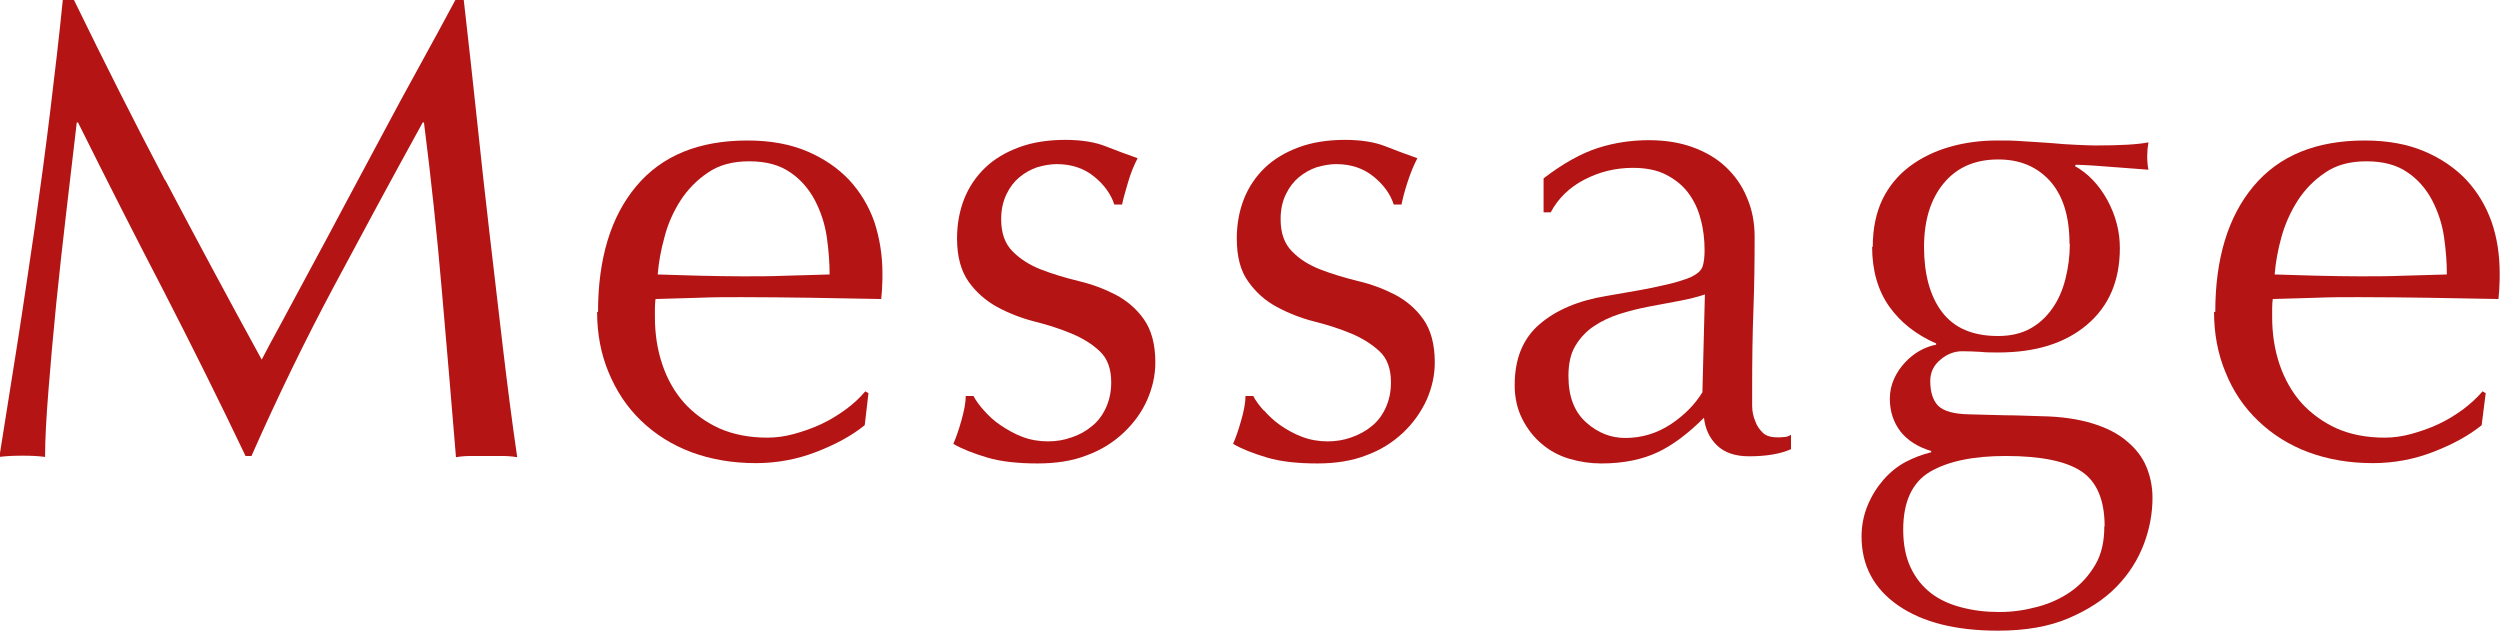
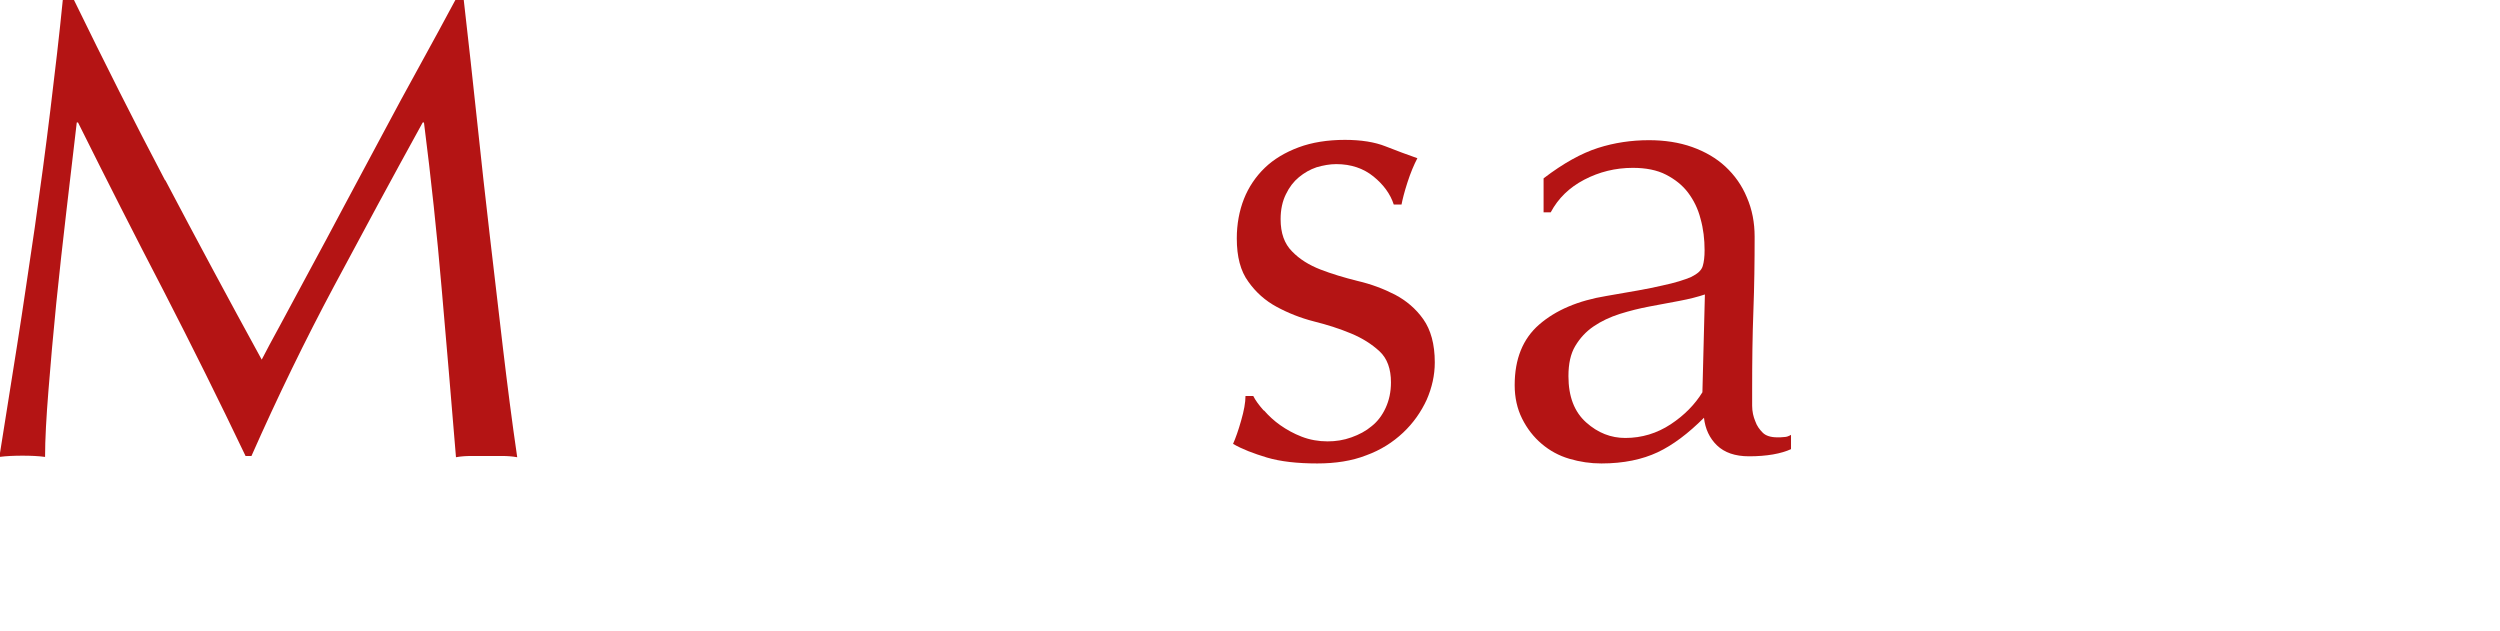
<svg xmlns="http://www.w3.org/2000/svg" id="_レイヤー_2" viewBox="0 0 80.43 20.29">
  <defs>
    <style>.cls-1{fill:#b41414;}</style>
  </defs>
  <g id="_レイヤー_1-2">
    <g>
      <path class="cls-1" d="m5.32,5.8c.99,1.88,2.02,3.8,3.1,5.77.14-.27.34-.65.61-1.14s.57-1.07.92-1.71.72-1.34,1.12-2.09c.4-.75.81-1.51,1.22-2.28.41-.77.82-1.53,1.23-2.27.41-.74.78-1.43,1.13-2.08h.27c.15,1.34.3,2.64.43,3.9.13,1.25.27,2.49.41,3.7.14,1.21.28,2.41.42,3.59.14,1.18.29,2.36.46,3.52-.17-.03-.33-.04-.49-.04h-.99c-.16,0-.33.01-.49.04-.15-1.86-.31-3.67-.46-5.42-.15-1.75-.34-3.54-.57-5.35h-.04c-.97,1.76-1.92,3.52-2.85,5.26-.93,1.74-1.82,3.57-2.66,5.47h-.19c-.84-1.76-1.72-3.53-2.63-5.3-.92-1.77-1.84-3.58-2.76-5.43h-.04c-.1.87-.21,1.81-.33,2.82-.12,1.02-.23,2.02-.33,3-.1.99-.18,1.92-.25,2.79s-.11,1.59-.11,2.15c-.22-.03-.47-.04-.73-.04s-.51.01-.74.04c.18-1.13.37-2.33.57-3.59.2-1.26.38-2.53.57-3.8.18-1.27.35-2.53.5-3.77.15-1.24.29-2.42.4-3.54h.36c.97,1.99,1.94,3.92,2.93,5.8Z" />
-       <path class="cls-1" d="m19.24,10.04c0-1.72.41-3.07,1.23-4.05s2.01-1.47,3.58-1.47c.74,0,1.38.12,1.92.35s.99.54,1.35.92c.36.39.63.84.81,1.35.17.52.26,1.07.26,1.66,0,.14,0,.28-.01.41,0,.13-.02.27-.03.41-.76-.01-1.51-.03-2.25-.04-.74-.01-1.49-.02-2.25-.02-.46,0-.92,0-1.38.02-.46.01-.91.03-1.38.04-.01.07-.02.18-.02.31v.27c0,.55.08,1.06.24,1.53.16.48.4.89.7,1.23.31.34.69.62,1.13.82.45.2.97.3,1.55.3.28,0,.57-.04.86-.12.29-.08.58-.18.86-.31.28-.13.54-.29.79-.47.25-.18.46-.38.64-.59l.1.06-.12,1.03c-.42.34-.94.62-1.56.86-.62.24-1.27.36-1.94.36-.76,0-1.45-.12-2.07-.35-.62-.23-1.16-.57-1.62-1.01s-.8-.96-1.05-1.56c-.25-.6-.37-1.25-.37-1.95Zm4.85-4.85c-.52,0-.96.12-1.31.36-.36.24-.65.54-.88.89-.23.36-.41.75-.52,1.18-.12.43-.19.83-.22,1.21.43.01.88.03,1.35.04.47.01.93.02,1.38.02s.93,0,1.41-.02c.48-.01.94-.03,1.39-.04,0-.38-.03-.78-.09-1.2-.06-.42-.19-.81-.38-1.18-.19-.36-.45-.67-.79-.9-.34-.24-.78-.36-1.32-.36Z" />
-       <path class="cls-1" d="m31.66,13.21c.15.17.32.33.53.47s.43.27.69.37c.26.1.54.15.83.15.27,0,.52-.04.77-.13.24-.08.46-.2.65-.36.19-.15.34-.35.45-.59.11-.24.17-.51.17-.82,0-.43-.12-.77-.37-1-.24-.23-.55-.42-.91-.57s-.76-.28-1.2-.39c-.43-.11-.83-.27-1.2-.47-.36-.2-.67-.47-.91-.81s-.37-.8-.37-1.39c0-.46.08-.89.23-1.27.15-.38.38-.72.67-1,.29-.28.66-.5,1.09-.66.43-.16.93-.24,1.49-.24.52,0,.96.07,1.31.21.36.14.7.27,1.02.38-.11.21-.22.47-.31.78s-.16.55-.19.71h-.25c-.11-.34-.33-.64-.65-.9s-.72-.4-1.2-.4c-.21,0-.42.04-.63.1-.21.07-.4.18-.57.32s-.31.32-.42.55-.17.49-.17.8c0,.45.12.79.37,1.04.25.25.55.44.91.58.36.14.76.26,1.2.37.43.1.83.25,1.2.44.36.19.67.45.91.79s.37.8.37,1.39c0,.41-.09.81-.26,1.2-.17.39-.43.75-.76,1.06s-.72.56-1.19.73c-.46.18-.99.26-1.58.26-.64,0-1.18-.06-1.62-.19-.43-.13-.8-.27-1.09-.44.08-.18.17-.43.26-.75s.14-.58.14-.79h.25c.07.14.18.29.33.46Z" />
      <path class="cls-1" d="m40.67,13.21c.15.17.32.33.52.47s.43.27.69.37c.26.1.54.15.83.15.27,0,.52-.04.77-.13s.46-.2.65-.36c.19-.15.34-.35.45-.59.11-.24.17-.51.17-.82,0-.43-.12-.77-.37-1-.25-.23-.55-.42-.91-.57-.36-.15-.76-.28-1.2-.39-.43-.11-.83-.27-1.2-.47s-.67-.47-.91-.81c-.25-.34-.37-.8-.37-1.39,0-.46.08-.89.23-1.27.15-.38.38-.72.67-1,.29-.28.66-.5,1.09-.66s.93-.24,1.49-.24c.52,0,.96.07,1.31.21.36.14.7.27,1.02.38-.11.21-.22.47-.32.78s-.16.55-.19.71h-.25c-.11-.34-.33-.64-.65-.9s-.72-.4-1.2-.4c-.21,0-.42.04-.63.1-.21.07-.4.18-.57.32s-.31.32-.42.55c-.11.22-.17.49-.17.8,0,.45.12.79.37,1.04.24.25.55.44.91.58s.76.26,1.2.37c.43.1.83.25,1.2.44.36.19.67.45.91.79s.37.8.37,1.39c0,.41-.09.81-.26,1.2-.18.39-.43.75-.76,1.06-.33.31-.72.56-1.19.73-.46.18-.99.26-1.57.26-.64,0-1.18-.06-1.62-.19-.43-.13-.8-.27-1.09-.44.08-.18.17-.43.26-.75.09-.31.14-.58.14-.79h.25c.07.14.18.29.33.46Z" />
      <path class="cls-1" d="m49.67,5.73c.63-.48,1.21-.8,1.74-.97s1.08-.25,1.64-.25c.5,0,.97.07,1.39.22s.78.36,1.07.63.53.6.69.99c.17.39.25.81.25,1.27,0,.8-.01,1.59-.04,2.38s-.04,1.63-.04,2.51c0,.17,0,.35,0,.54,0,.19.04.36.1.5.05.15.14.27.24.37.1.1.26.15.47.15.07,0,.14,0,.22-.01.08,0,.15-.03.22-.07v.46c-.15.07-.35.13-.58.17-.23.04-.49.06-.77.06-.45,0-.79-.12-1.03-.35s-.38-.53-.42-.89c-.5.5-1,.88-1.49,1.11s-1.09.36-1.81.36c-.35,0-.69-.05-1.03-.15-.34-.1-.63-.26-.89-.48-.26-.22-.47-.49-.63-.81s-.24-.68-.24-1.08c0-.84.26-1.49.79-1.95.53-.46,1.25-.77,2.17-.92.76-.13,1.35-.23,1.77-.33.43-.09.74-.19.95-.28.2-.1.33-.21.37-.35.04-.13.06-.3.06-.51,0-.35-.04-.69-.13-1.01-.08-.32-.22-.6-.4-.84-.18-.24-.42-.43-.71-.58s-.65-.22-1.07-.22c-.56,0-1.08.13-1.56.38-.48.25-.84.6-1.08,1.05h-.23v-1.09Zm5.19,3.74c-.24.08-.51.15-.83.21-.31.06-.63.12-.96.18-.32.06-.64.14-.96.24-.31.1-.59.23-.84.4s-.44.38-.59.63-.22.57-.22.97c0,.66.19,1.15.57,1.49.38.34.8.5,1.26.5.53,0,1.02-.15,1.46-.44.44-.29.78-.64,1.02-1.03l.08-3.15Z" />
-       <path class="cls-1" d="m60.25,7.94c0-.59.11-1.1.31-1.52.21-.43.5-.78.87-1.06.37-.28.8-.49,1.28-.63.48-.14,1-.21,1.54-.21.27,0,.52,0,.77.02.25.01.56.04.93.06.32.03.61.05.86.06.25.01.45.02.61.02.78,0,1.35-.03,1.7-.1-.01.07-.02.14-.03.22,0,.08-.01.15-.01.22s0,.14.01.22c0,.08.02.15.03.22-.41-.03-.8-.06-1.19-.09-.38-.03-.77-.06-1.14-.07l-.04.04c.43.24.78.61,1.05,1.1.27.5.4,1.01.4,1.54,0,1.05-.35,1.87-1.06,2.47-.71.6-1.66.89-2.85.89-.2,0-.39,0-.58-.02-.19-.01-.38-.02-.58-.02-.25,0-.49.09-.7.27-.22.18-.33.41-.33.69,0,.36.09.63.26.8.18.17.5.26.98.27.39.01.78.02,1.16.03.38,0,.76.02,1.16.03.64.01,1.19.09,1.65.23s.83.33,1.11.57c.29.24.5.51.63.82.13.31.2.64.2,1.01,0,.49-.09.99-.28,1.49-.19.5-.48.96-.88,1.37-.4.41-.91.74-1.54,1.01-.63.27-1.39.4-2.27.4-1.36,0-2.43-.27-3.21-.81-.78-.54-1.18-1.28-1.18-2.22,0-.36.07-.7.2-1.01.13-.31.3-.58.51-.82.21-.24.45-.43.71-.57.27-.14.54-.24.82-.31v-.04c-.43-.13-.76-.34-.99-.63-.22-.29-.34-.64-.34-1.05,0-.24.05-.45.14-.65.09-.2.21-.37.35-.52.14-.15.3-.28.48-.38.18-.1.36-.16.52-.19v-.04c-.64-.28-1.15-.68-1.51-1.19s-.55-1.15-.55-1.92Zm7.46,8.99c0-.84-.25-1.43-.74-1.76s-1.3-.5-2.44-.5c-1.05,0-1.86.17-2.44.51-.57.34-.86.96-.86,1.86,0,.48.08.88.24,1.22.16.34.38.61.65.82.27.21.6.36.98.46.38.1.78.15,1.22.15s.83-.06,1.24-.17c.41-.11.77-.28,1.08-.5.31-.22.57-.51.77-.85.2-.34.29-.75.29-1.23Zm-1.13-9.09c0-.88-.21-1.55-.63-2.02-.42-.46-.97-.69-1.66-.69-.76,0-1.34.26-1.76.77-.42.51-.63,1.19-.63,2.05s.19,1.58.58,2.09c.39.51.98.77,1.8.77.41,0,.75-.08,1.04-.24.29-.16.52-.38.71-.65.19-.27.33-.59.42-.95s.14-.73.14-1.12Z" />
-       <path class="cls-1" d="m71.27,10.04c0-1.72.41-3.07,1.23-4.05.82-.98,2.01-1.47,3.58-1.47.74,0,1.38.12,1.92.35s.99.54,1.35.92c.36.39.63.84.81,1.35.18.52.26,1.07.26,1.66,0,.14,0,.28-.01.41,0,.13-.02.27-.03.41-.76-.01-1.5-.03-2.25-.04-.74-.01-1.49-.02-2.25-.02-.46,0-.92,0-1.38.02-.46.01-.91.03-1.38.04-.01.07-.02.18-.02.31v.27c0,.55.08,1.06.24,1.53s.4.89.7,1.23c.31.34.69.62,1.13.82.45.2.97.3,1.55.3.28,0,.57-.04.86-.12.29-.08.58-.18.86-.31.28-.13.54-.29.79-.47.24-.18.46-.38.64-.59l.1.06-.13,1.03c-.42.34-.94.62-1.56.86s-1.27.36-1.94.36c-.76,0-1.45-.12-2.07-.35-.62-.23-1.16-.57-1.62-1.01s-.81-.96-1.05-1.56c-.25-.6-.37-1.25-.37-1.95Zm4.85-4.85c-.52,0-.96.12-1.31.36-.36.24-.65.54-.88.89-.23.36-.41.75-.53,1.18-.12.43-.19.83-.22,1.21.43.01.89.03,1.36.04.47.01.93.02,1.38.02s.93,0,1.41-.02c.48-.01.94-.03,1.39-.04,0-.38-.03-.78-.09-1.2-.06-.42-.19-.81-.38-1.18-.19-.36-.45-.67-.79-.9-.34-.24-.78-.36-1.32-.36Z" />
    </g>
  </g>
</svg>